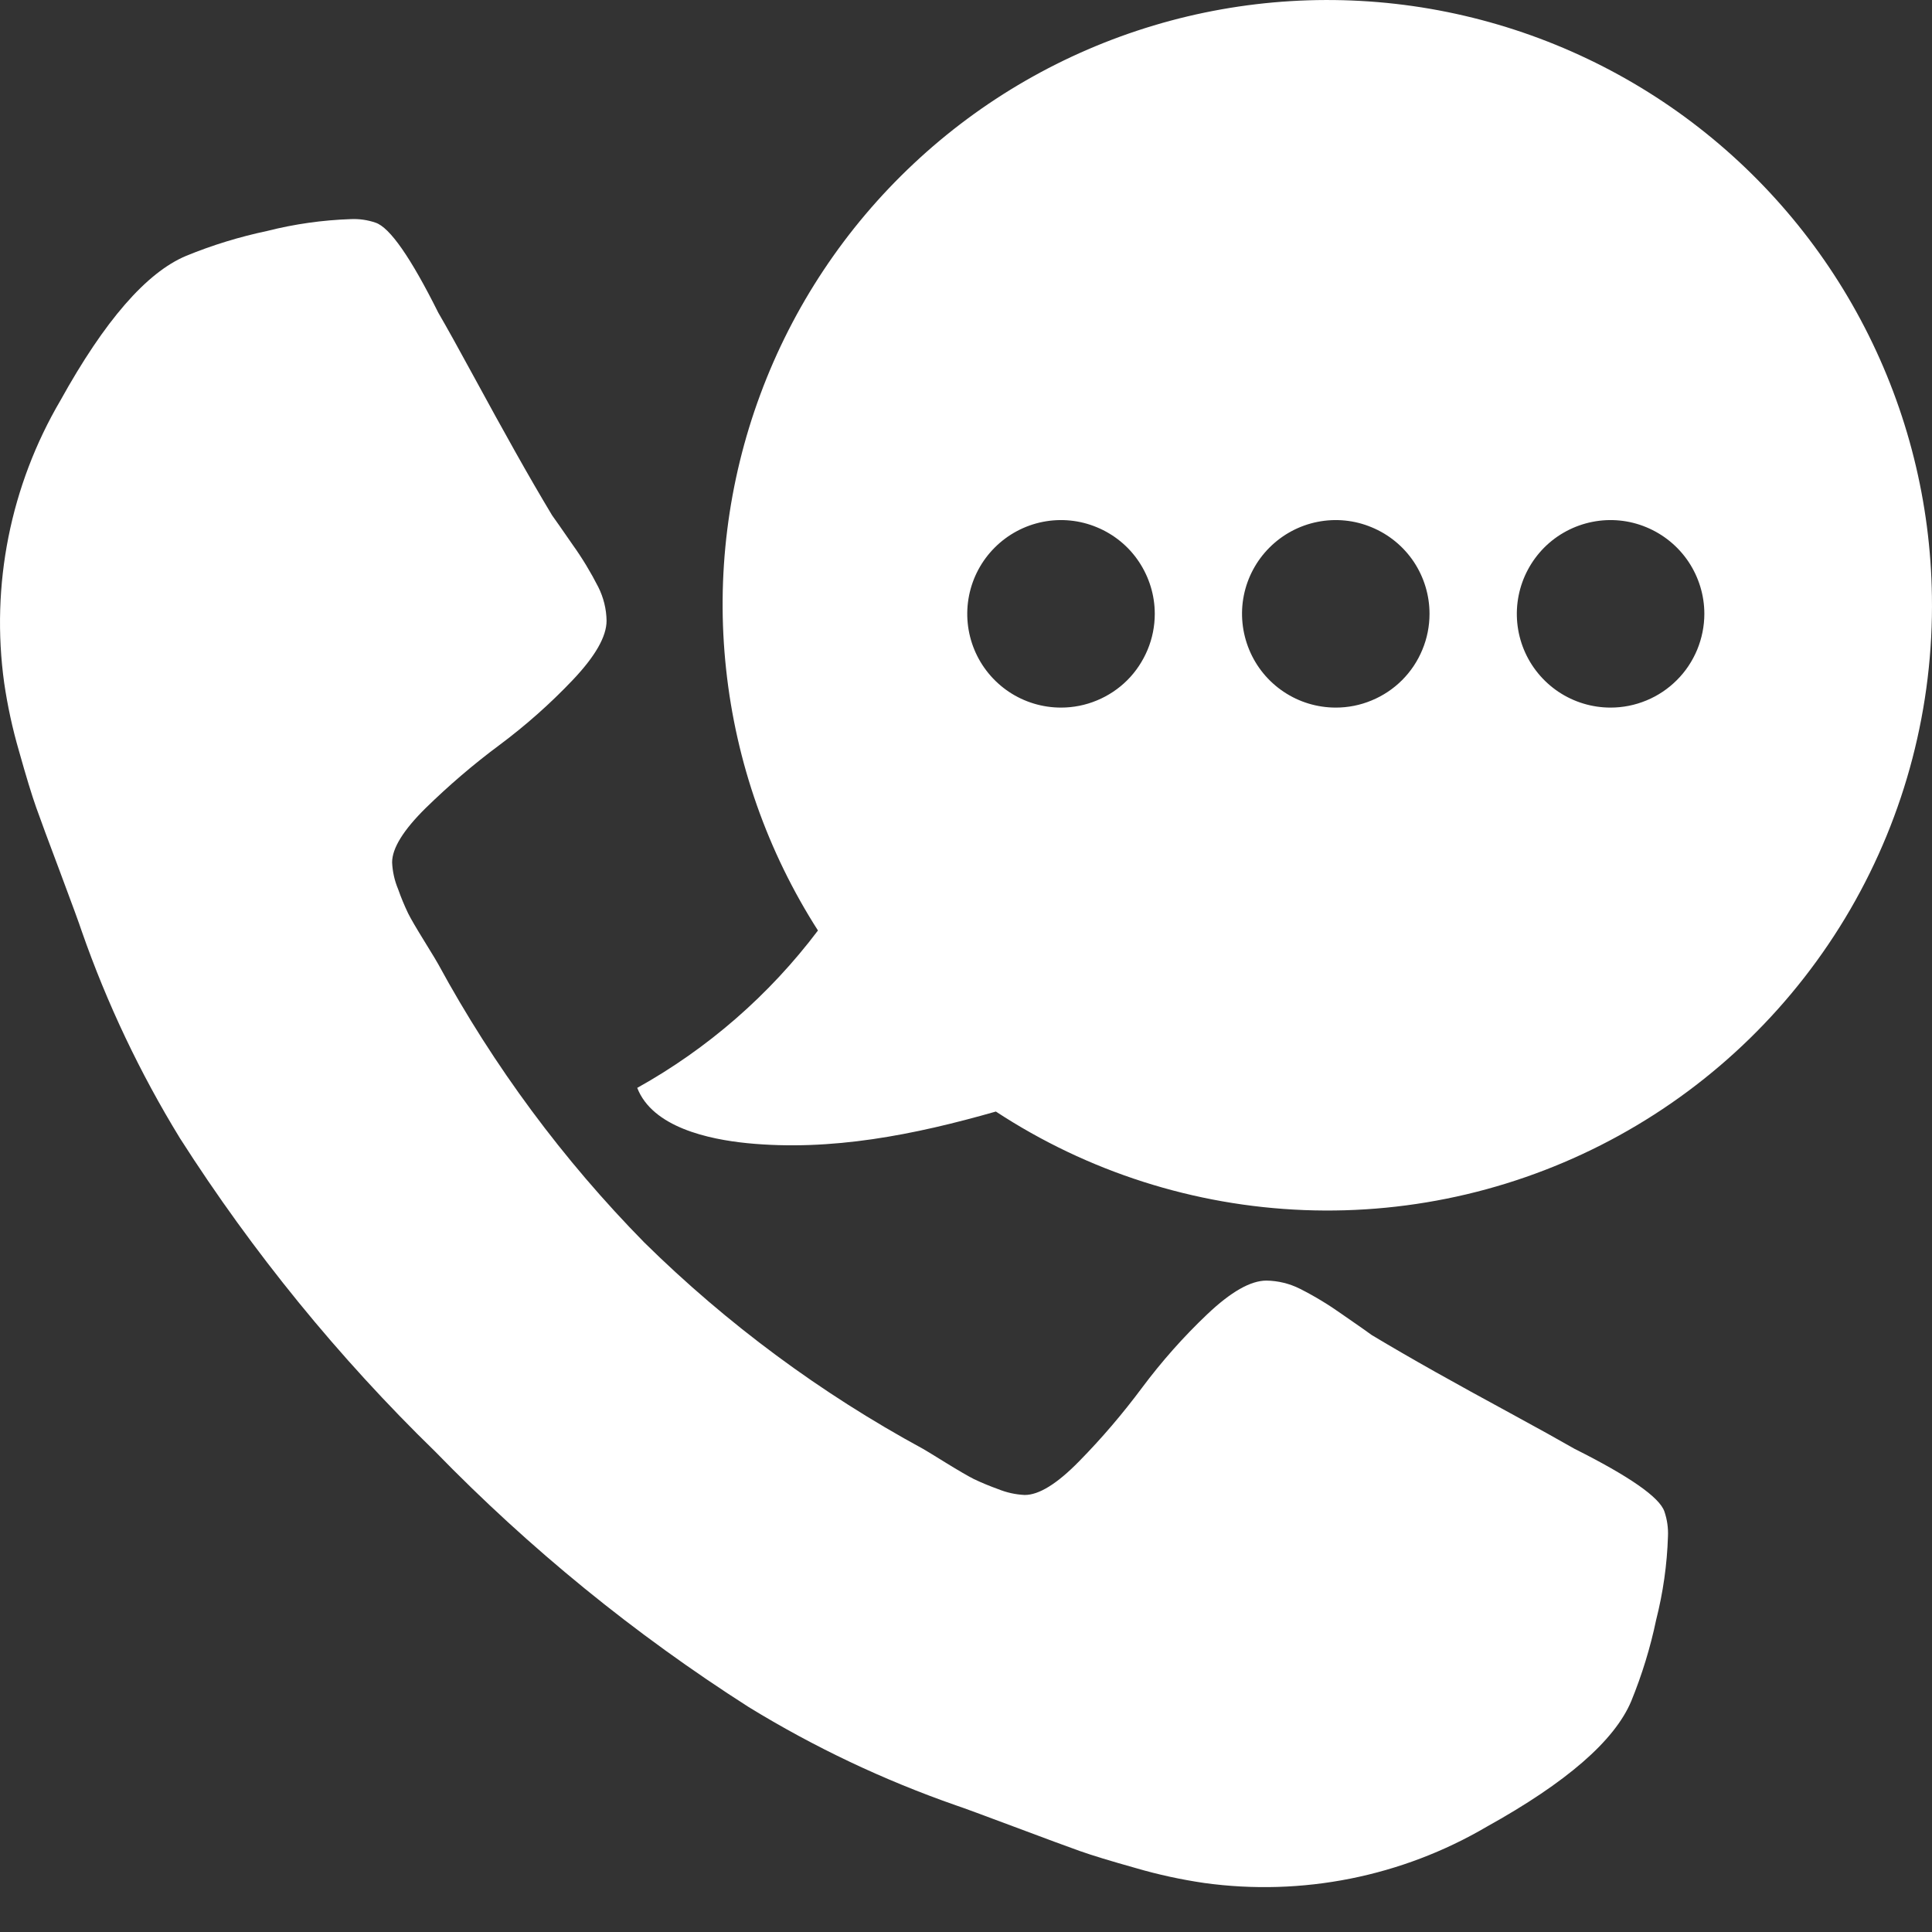
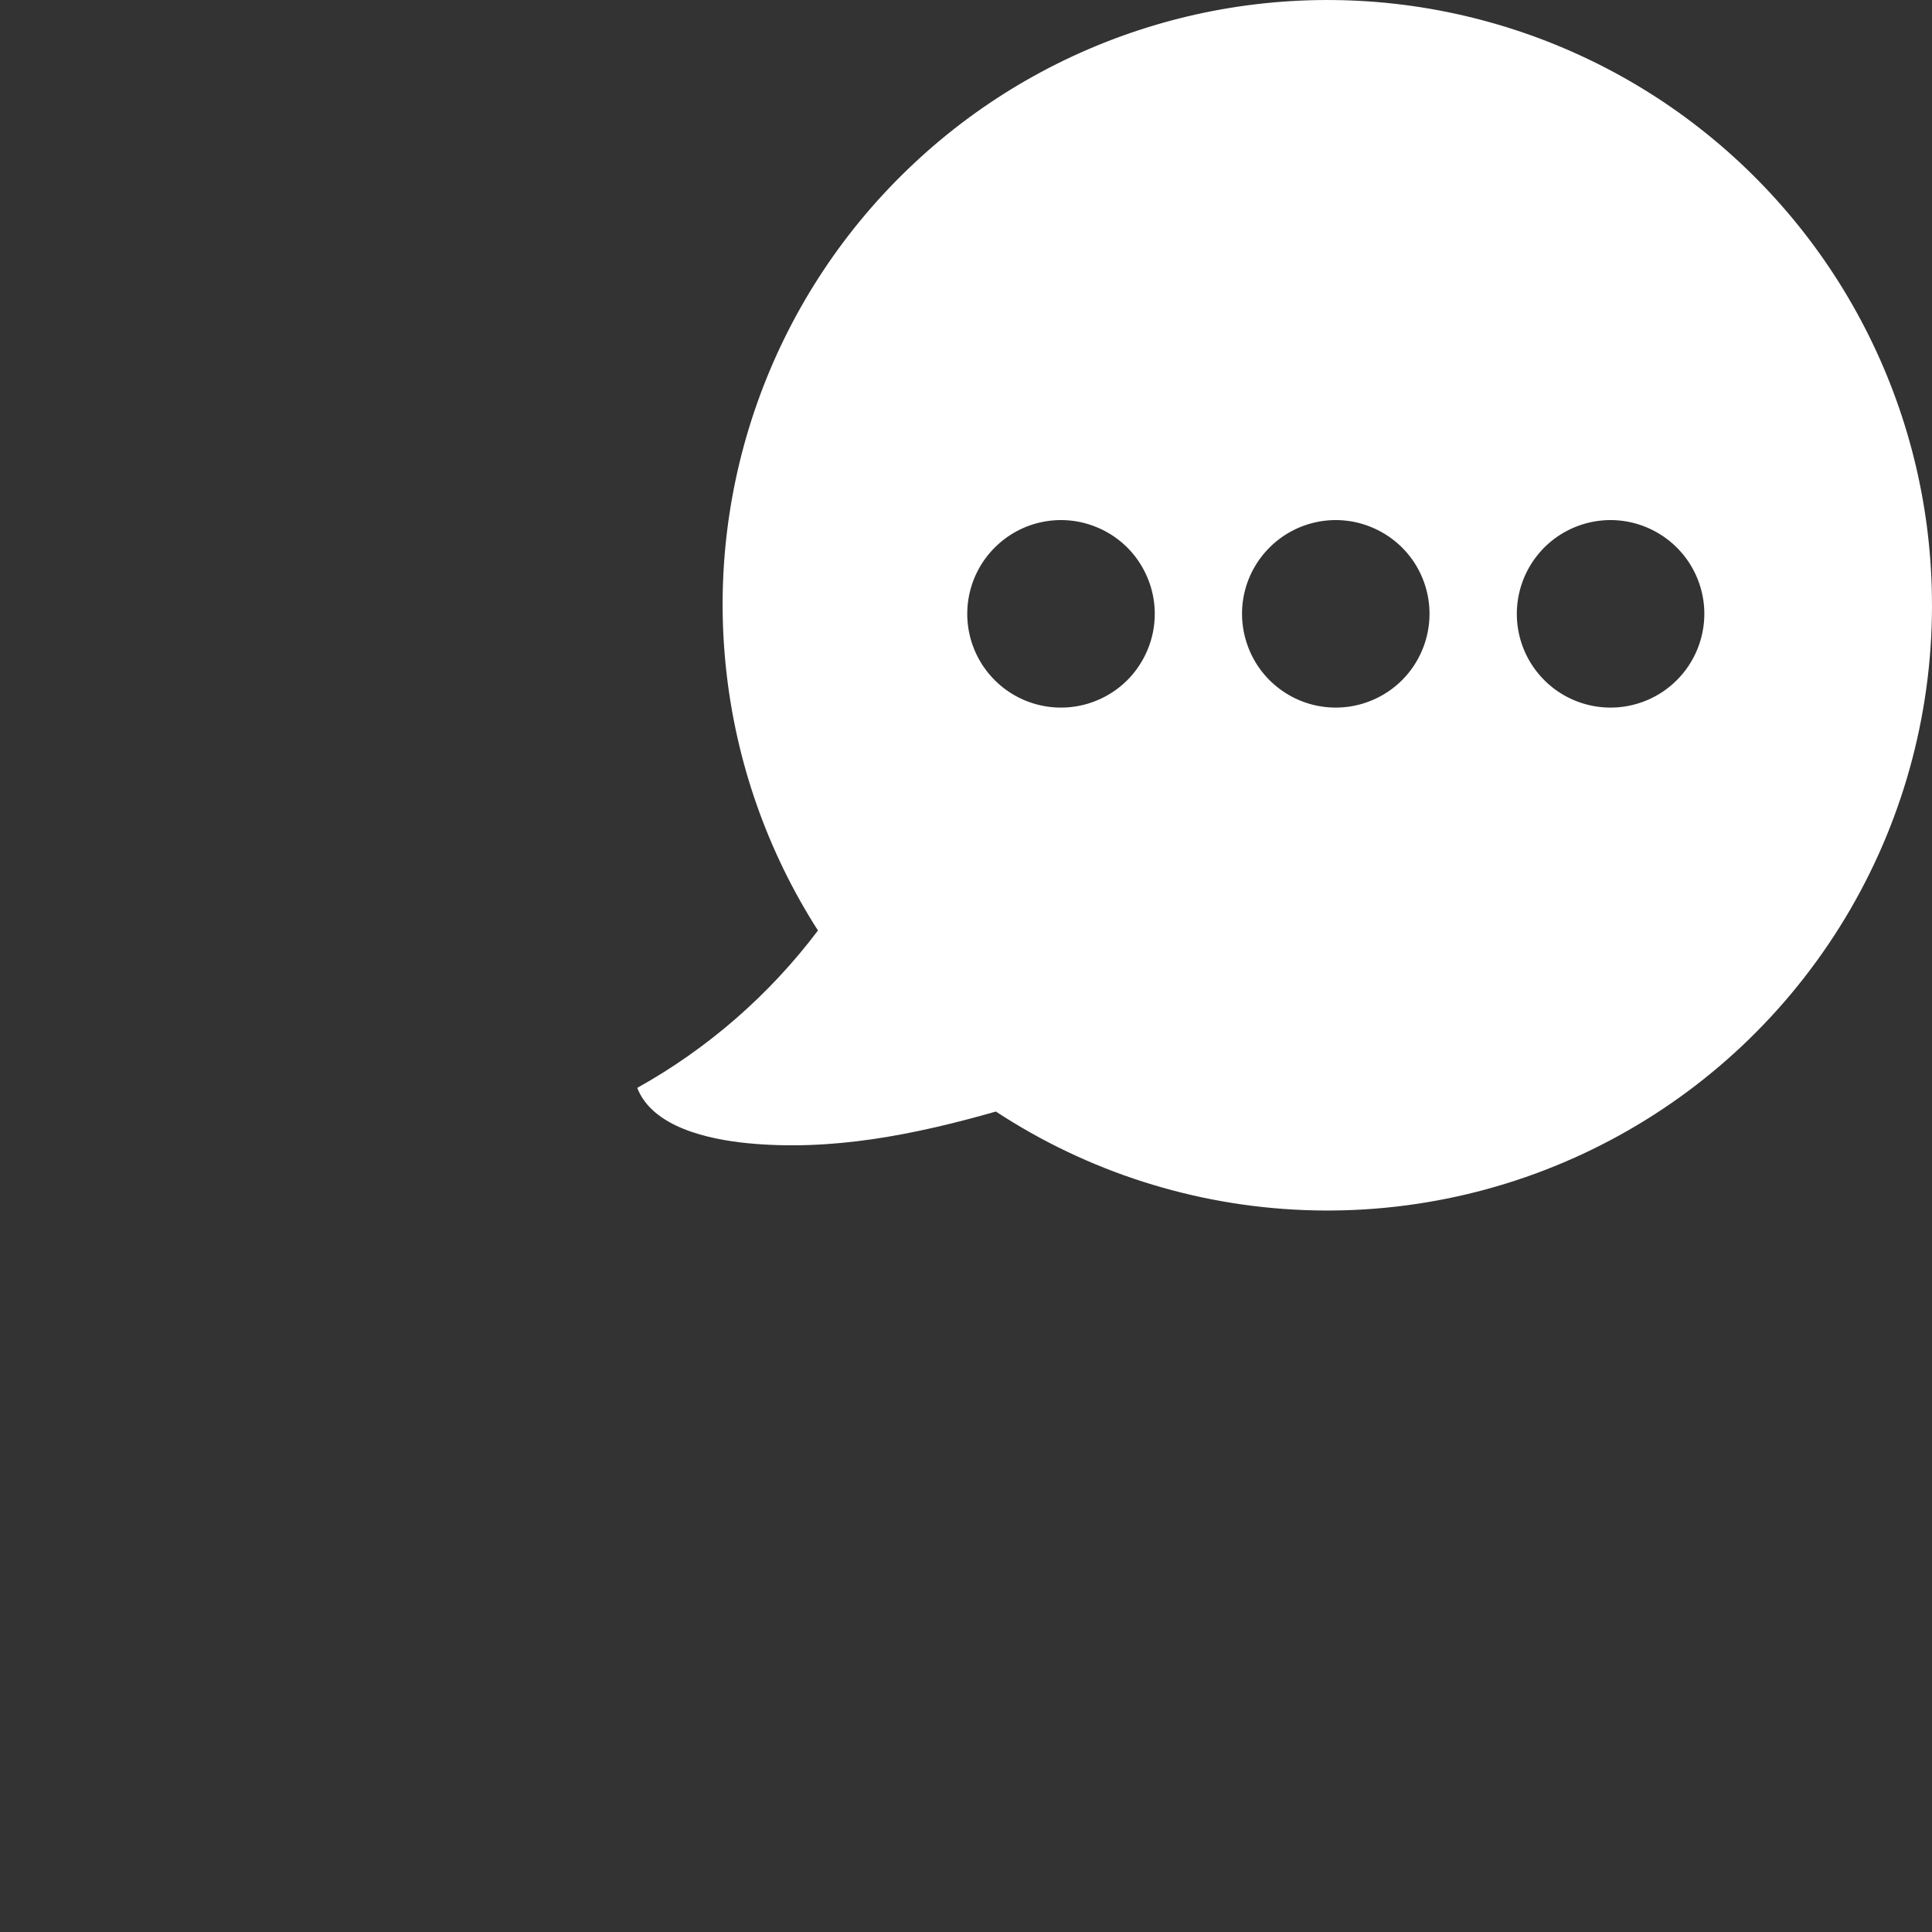
<svg xmlns="http://www.w3.org/2000/svg" width="24" height="24" viewBox="0 0 24 24" fill="none">
  <rect x="0" y="0" width="24" height="24" fill="#333333" stroke="none" />
  <g clip-path="url(#clip0_2281_3625)">
-     <path fill-rule="evenodd" clip-rule="evenodd" d="M19.558 17.997C19.371 17.89 19.106 17.742 18.763 17.556C18.42 17.37 18.108 17.198 17.828 17.041C17.549 16.884 17.286 16.732 17.041 16.585C17.002 16.555 16.879 16.47 16.673 16.327C16.507 16.209 16.333 16.103 16.151 16.011C16.021 15.945 15.877 15.91 15.732 15.908C15.535 15.908 15.29 16.048 14.996 16.327C14.7 16.608 14.43 16.913 14.186 17.24C13.947 17.561 13.687 17.866 13.406 18.152C13.132 18.432 12.906 18.572 12.729 18.571C12.616 18.566 12.504 18.541 12.398 18.498C12.296 18.461 12.195 18.42 12.097 18.373C12.028 18.338 11.91 18.27 11.743 18.167C11.577 18.064 11.483 18.007 11.464 17.997C10.197 17.309 9.033 16.448 8.006 15.437C6.995 14.409 6.133 13.245 5.445 11.979C5.435 11.959 5.379 11.866 5.276 11.699C5.173 11.532 5.104 11.415 5.07 11.346C5.023 11.248 4.981 11.147 4.945 11.044C4.901 10.939 4.876 10.827 4.871 10.713C4.871 10.537 5.011 10.311 5.29 10.036C5.577 9.756 5.881 9.495 6.203 9.256C6.529 9.013 6.835 8.742 7.115 8.447C7.395 8.152 7.535 7.907 7.535 7.711C7.533 7.565 7.497 7.422 7.432 7.292C7.339 7.11 7.234 6.935 7.115 6.769C6.973 6.563 6.887 6.441 6.858 6.401C6.711 6.156 6.559 5.894 6.402 5.614C6.245 5.334 6.073 5.023 5.887 4.68C5.7 4.336 5.553 4.071 5.445 3.885C5.102 3.198 4.842 2.825 4.665 2.766C4.566 2.732 4.461 2.717 4.356 2.722C4.006 2.734 3.658 2.783 3.319 2.869C2.974 2.942 2.637 3.045 2.311 3.179C1.82 3.385 1.3 3.983 0.751 4.974C0.13 6.032 -0.117 7.268 0.052 8.484C0.094 8.77 0.155 9.052 0.236 9.33C0.324 9.644 0.395 9.877 0.449 10.029C0.503 10.181 0.603 10.453 0.751 10.845C0.898 11.238 0.986 11.478 1.015 11.567C1.329 12.466 1.739 13.33 2.237 14.142C3.141 15.557 4.205 16.863 5.408 18.034C6.579 19.238 7.885 20.302 9.301 21.206C10.113 21.704 10.976 22.113 11.876 22.427C11.964 22.456 12.204 22.545 12.597 22.692C12.989 22.839 13.262 22.94 13.414 22.994C13.566 23.048 13.799 23.119 14.113 23.207C14.39 23.288 14.673 23.349 14.959 23.391C16.174 23.559 17.411 23.313 18.469 22.692C19.46 22.142 20.058 21.623 20.264 21.132C20.397 20.806 20.501 20.469 20.573 20.124C20.659 19.785 20.709 19.437 20.72 19.087C20.725 18.982 20.71 18.877 20.676 18.777C20.617 18.601 20.244 18.341 19.558 17.997Z" fill="white" />
    <path fill-rule="evenodd" clip-rule="evenodd" d="M23.999 7.408C23.983 6.246 23.698 5.104 23.165 4.07C22.633 3.037 21.868 2.142 20.931 1.454C19.994 0.767 18.91 0.307 17.764 0.109C16.619 -0.088 15.443 -0.017 14.33 0.317C13.217 0.651 12.196 1.238 11.349 2.034C10.501 2.829 9.849 3.81 9.445 4.9C9.041 5.989 8.895 7.158 9.02 8.314C9.144 9.469 9.534 10.58 10.161 11.559C9.557 12.36 8.792 13.026 7.916 13.514C8.106 14.004 8.804 14.153 9.284 14.201C10.326 14.303 11.357 14.098 12.371 13.808C13.512 14.556 14.835 14.979 16.199 15.032C17.562 15.085 18.915 14.765 20.11 14.107C21.306 13.449 22.299 12.478 22.985 11.297C23.67 10.117 24.02 8.773 23.999 7.408ZM13.18 8.79C12.95 8.79 12.725 8.722 12.533 8.594C12.342 8.466 12.192 8.284 12.104 8.071C12.016 7.858 11.993 7.624 12.038 7.398C12.083 7.172 12.194 6.965 12.357 6.802C12.52 6.639 12.727 6.528 12.953 6.483C13.179 6.438 13.413 6.461 13.626 6.55C13.839 6.638 14.021 6.787 14.148 6.978C14.276 7.17 14.345 7.395 14.345 7.625C14.345 7.778 14.315 7.93 14.256 8.071C14.197 8.212 14.112 8.341 14.004 8.449C13.896 8.557 13.767 8.643 13.626 8.701C13.485 8.76 13.333 8.79 13.18 8.79ZM16.594 8.79C16.363 8.79 16.138 8.722 15.947 8.594C15.755 8.466 15.606 8.284 15.518 8.071C15.43 7.858 15.406 7.624 15.451 7.398C15.496 7.172 15.607 6.965 15.77 6.802C15.933 6.639 16.14 6.528 16.366 6.483C16.592 6.438 16.826 6.461 17.039 6.55C17.252 6.638 17.434 6.787 17.562 6.978C17.69 7.17 17.758 7.395 17.758 7.625C17.758 7.778 17.728 7.93 17.669 8.071C17.611 8.212 17.525 8.341 17.417 8.449C17.309 8.557 17.18 8.643 17.039 8.701C16.898 8.76 16.747 8.79 16.594 8.79ZM20.007 8.79C19.777 8.79 19.552 8.722 19.36 8.594C19.169 8.466 19.019 8.284 18.931 8.071C18.843 7.858 18.82 7.624 18.865 7.398C18.91 7.172 19.021 6.965 19.183 6.802C19.346 6.639 19.554 6.528 19.78 6.483C20.006 6.438 20.24 6.461 20.453 6.55C20.665 6.638 20.847 6.787 20.975 6.978C21.103 7.17 21.172 7.395 21.172 7.625C21.172 7.778 21.141 7.93 21.083 8.071C21.024 8.212 20.939 8.341 20.83 8.449C20.722 8.557 20.594 8.643 20.453 8.701C20.311 8.76 20.16 8.79 20.007 8.79Z" fill="white" />
  </g>
  <defs>
    <clipPath id="clip0_2281_3625">
      <rect width="24" height="24" fill="white" />
    </clipPath>
  </defs>
</svg>